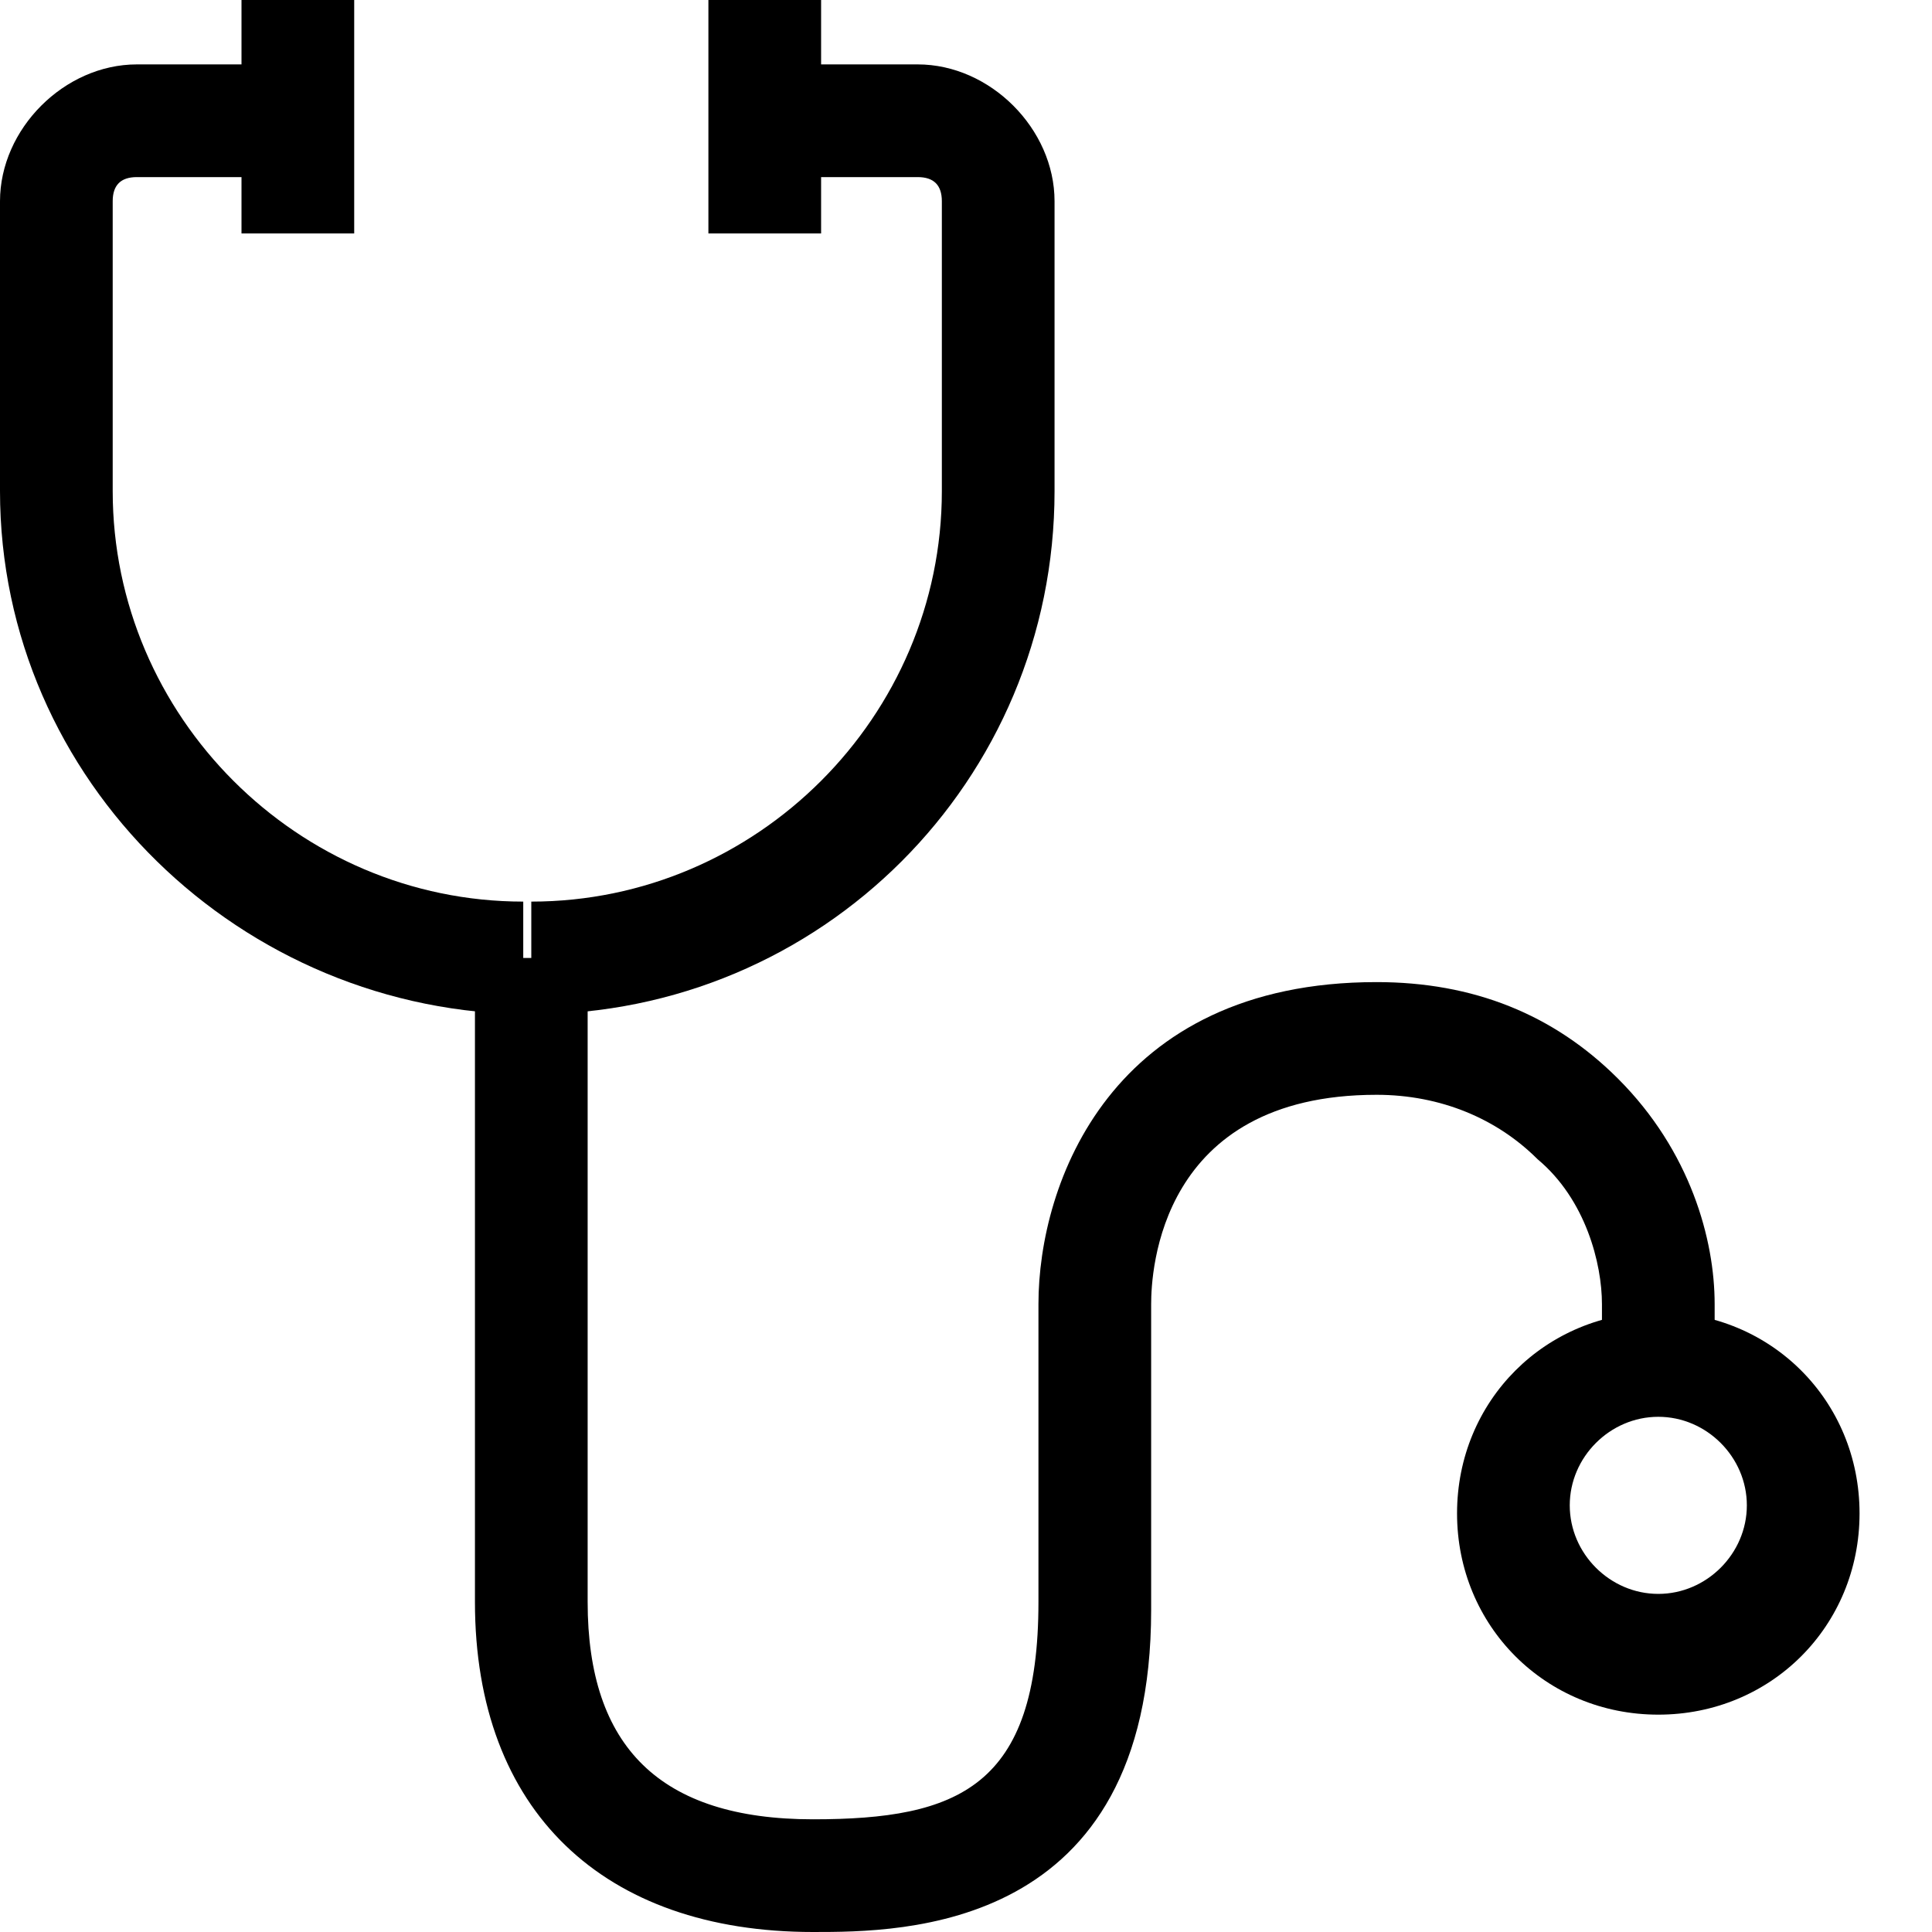
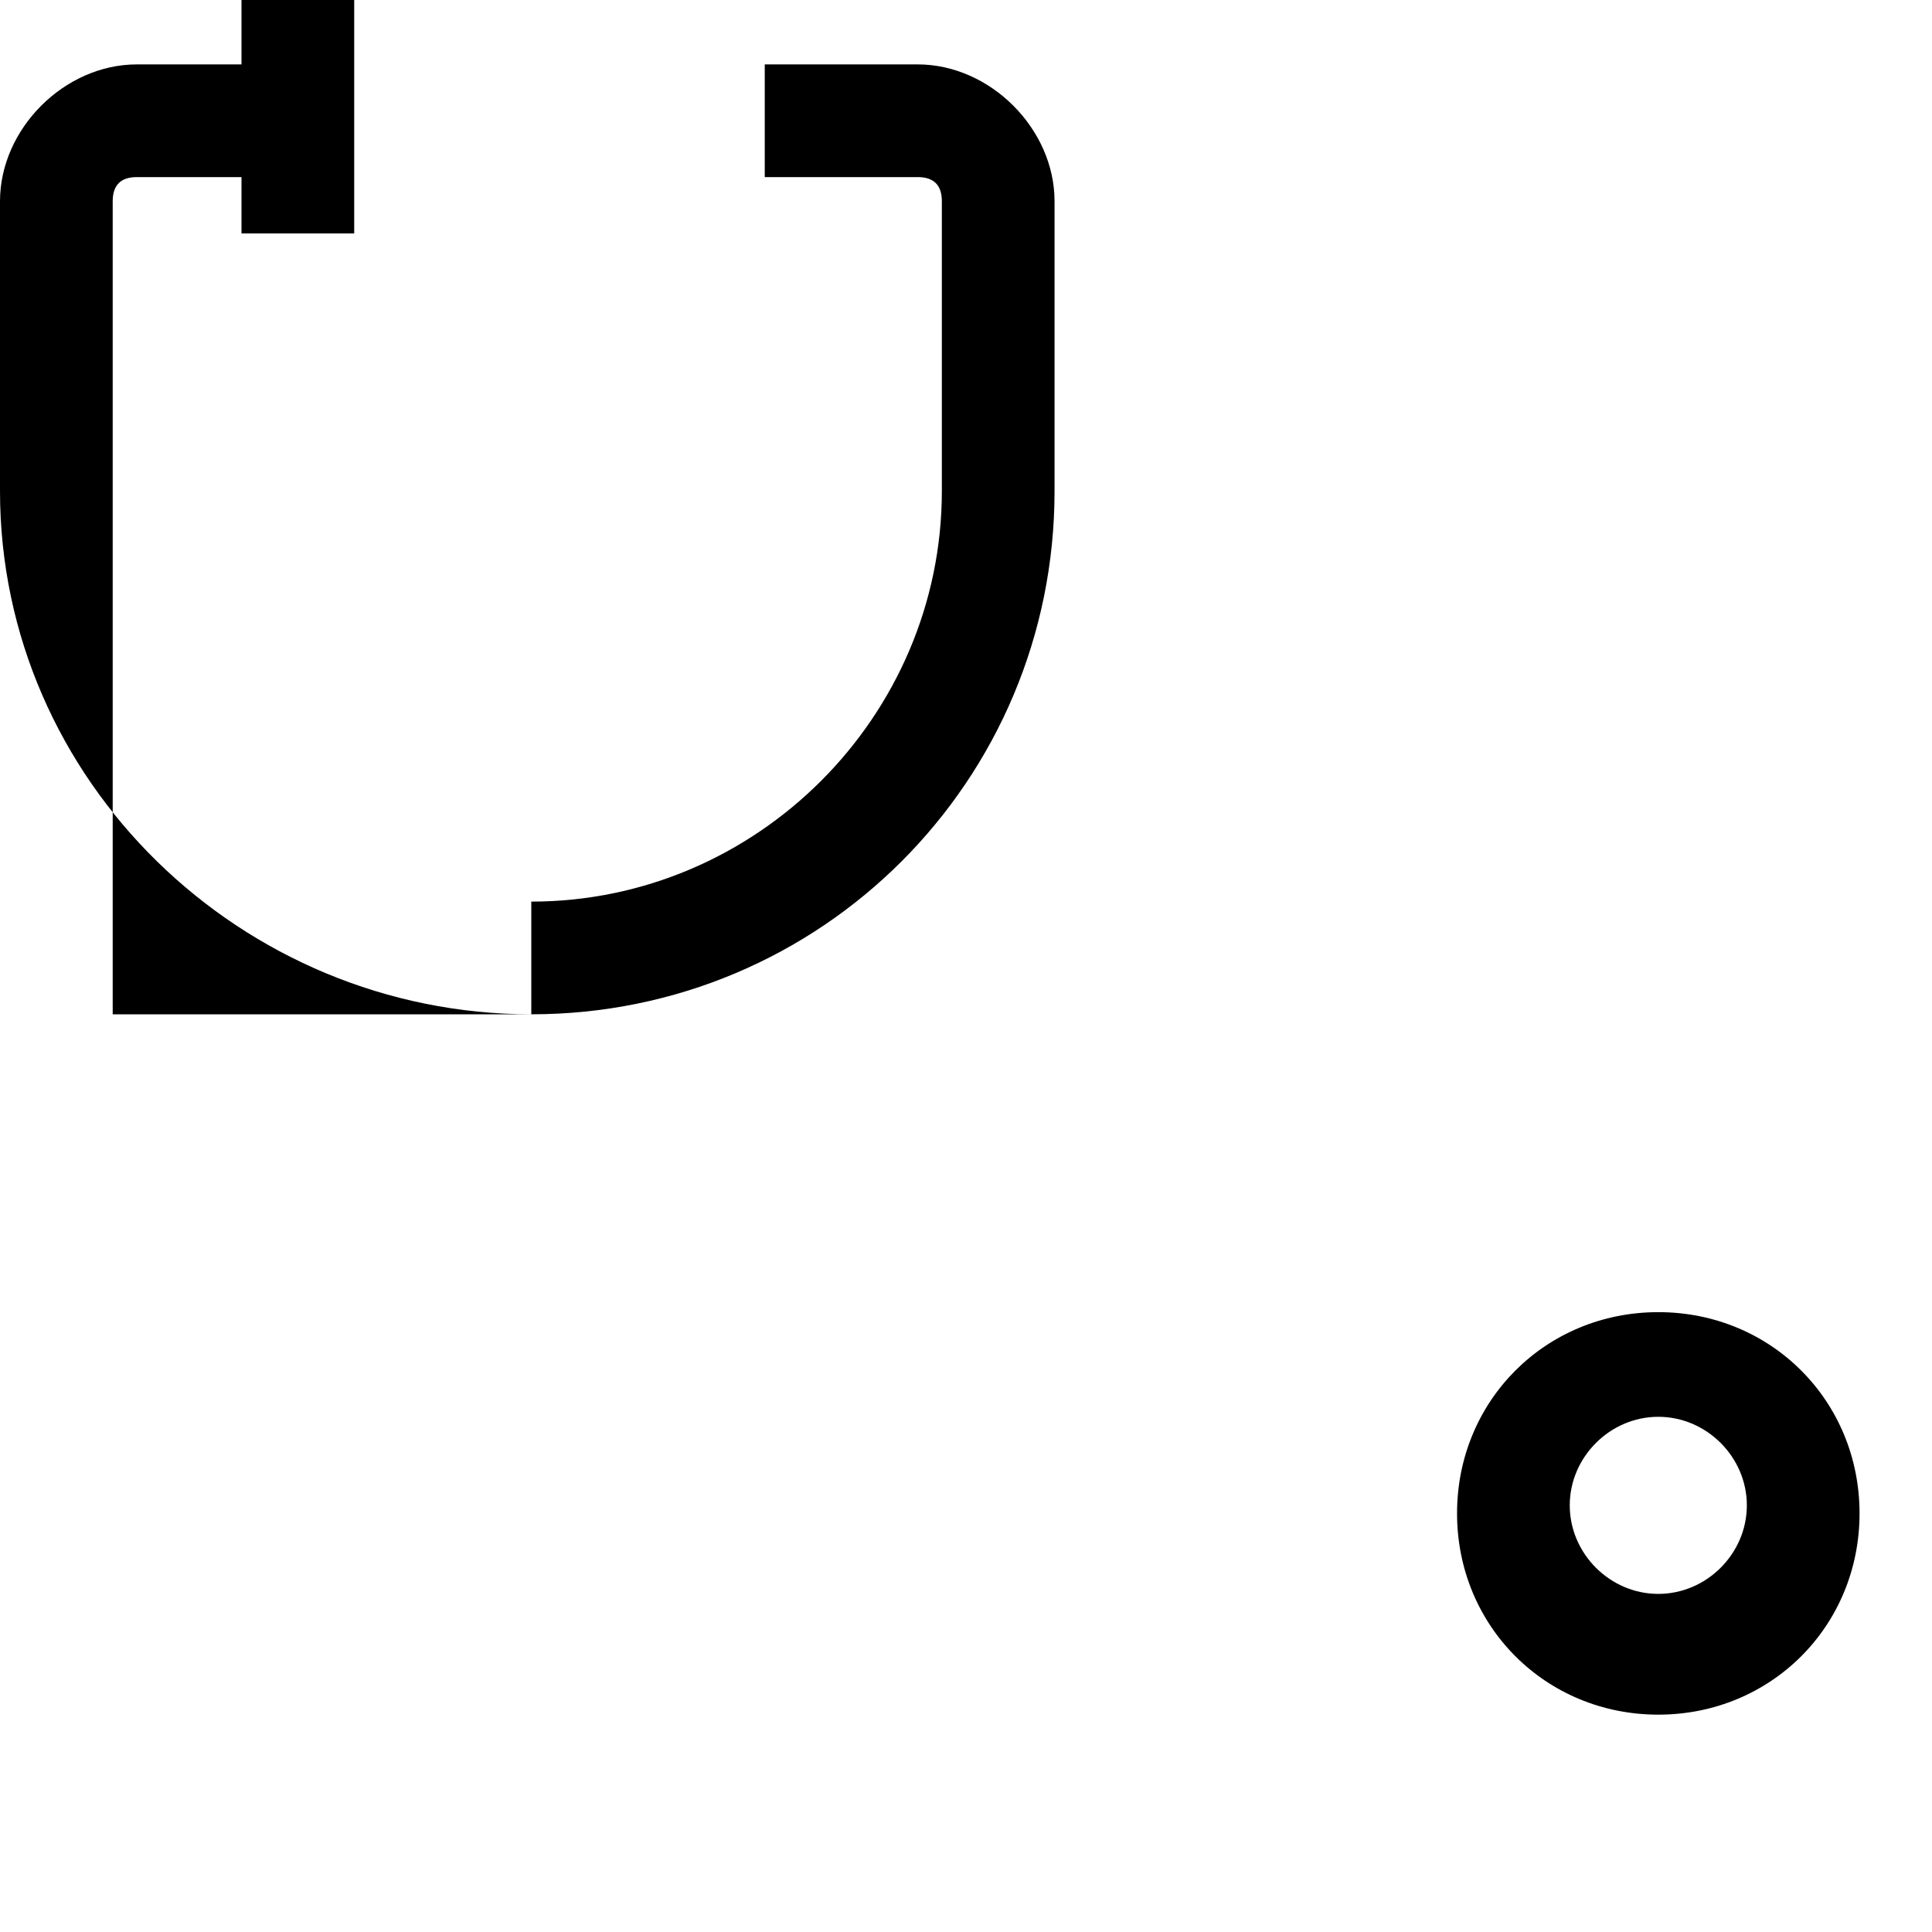
<svg xmlns="http://www.w3.org/2000/svg" version="1.1" x="0px" y="0px" viewBox="0 0 24 24" style="enable-background:new 0 0 24 24;" xml:space="preserve">
  <style type="text/css">
	.st0{fill:none;stroke:#000000;stroke-width:1.4;stroke-linejoin:round;stroke-miterlimit:10;}
	.st1{fill:none;stroke:#000000;stroke-width:1.4;stroke-miterlimit:10;}
	.st2{fill:none;stroke:#12100B;stroke-width:1.4;stroke-miterlimit:10;}
	.st3{fill:#FFFFFF;}
	.st4{fill:#606060;}
</style>
  <g id="Layer_1">
</g>
  <g id="Layer_3_FINAL">
</g>
  <g id="Layer_4">
    <g>
-       <path d="M10.1,24c-2.6,0-4.2-1.5-4.2-4.1v-8h1.4v8c0,1.8,0.9,2.7,2.8,2.7c1.8,0,2.8-0.4,2.8-2.7v-3.7c0-1.5,0.9-4,4.2-4    c0,0,0,0,0,0c1.2,0,2.2,0.4,3,1.2c0.9,0.9,1.2,2,1.2,2.8v0.6h-1.4v-0.6c0-0.5-0.2-1.3-0.8-1.8c-0.5-0.5-1.2-0.8-2-0.8c0,0,0,0,0,0    c-2.7,0-2.8,2.2-2.8,2.6V20C14.3,24,11.2,24,10.1,24z" />
-     </g>
+       </g>
    <rect x="3" y="0" width="1.4" height="2.9" />
-     <path d="M6.6,12.6C3,12.6,0,9.7,0,6.1V2.5c0-0.9,0.8-1.7,1.7-1.7h1.9v1.4H1.7c-0.2,0-0.3,0.1-0.3,0.3v3.6c0,2.8,2.3,5.1,5.1,5.1   V12.6z" />
+     <path d="M6.6,12.6C3,12.6,0,9.7,0,6.1V2.5c0-0.9,0.8-1.7,1.7-1.7h1.9v1.4H1.7c-0.2,0-0.3,0.1-0.3,0.3v3.6V12.6z" />
    <polyline class="st0" points="6.6,11.9 6.6,11.9 6.6,11.9  " />
    <path d="M6.6,12.6v-1.4c2.8,0,5.1-2.3,5.1-5.1V2.5c0-0.2-0.1-0.3-0.3-0.3H9.5V0.8h1.9c0.9,0,1.7,0.8,1.7,1.7v3.6   C13.1,9.7,10.2,12.6,6.6,12.6z" />
-     <rect x="8.8" y="0" width="1.4" height="2.9" />
    <path d="M20.6,21.3c-1.4,0-2.5-1.1-2.5-2.5s1.1-2.5,2.5-2.5s2.5,1.1,2.5,2.5S22,21.3,20.6,21.3z M20.6,17.6c-0.6,0-1.1,0.5-1.1,1.1   s0.5,1.1,1.1,1.1s1.1-0.5,1.1-1.1S21.2,17.6,20.6,17.6z" />
  </g>
</svg>